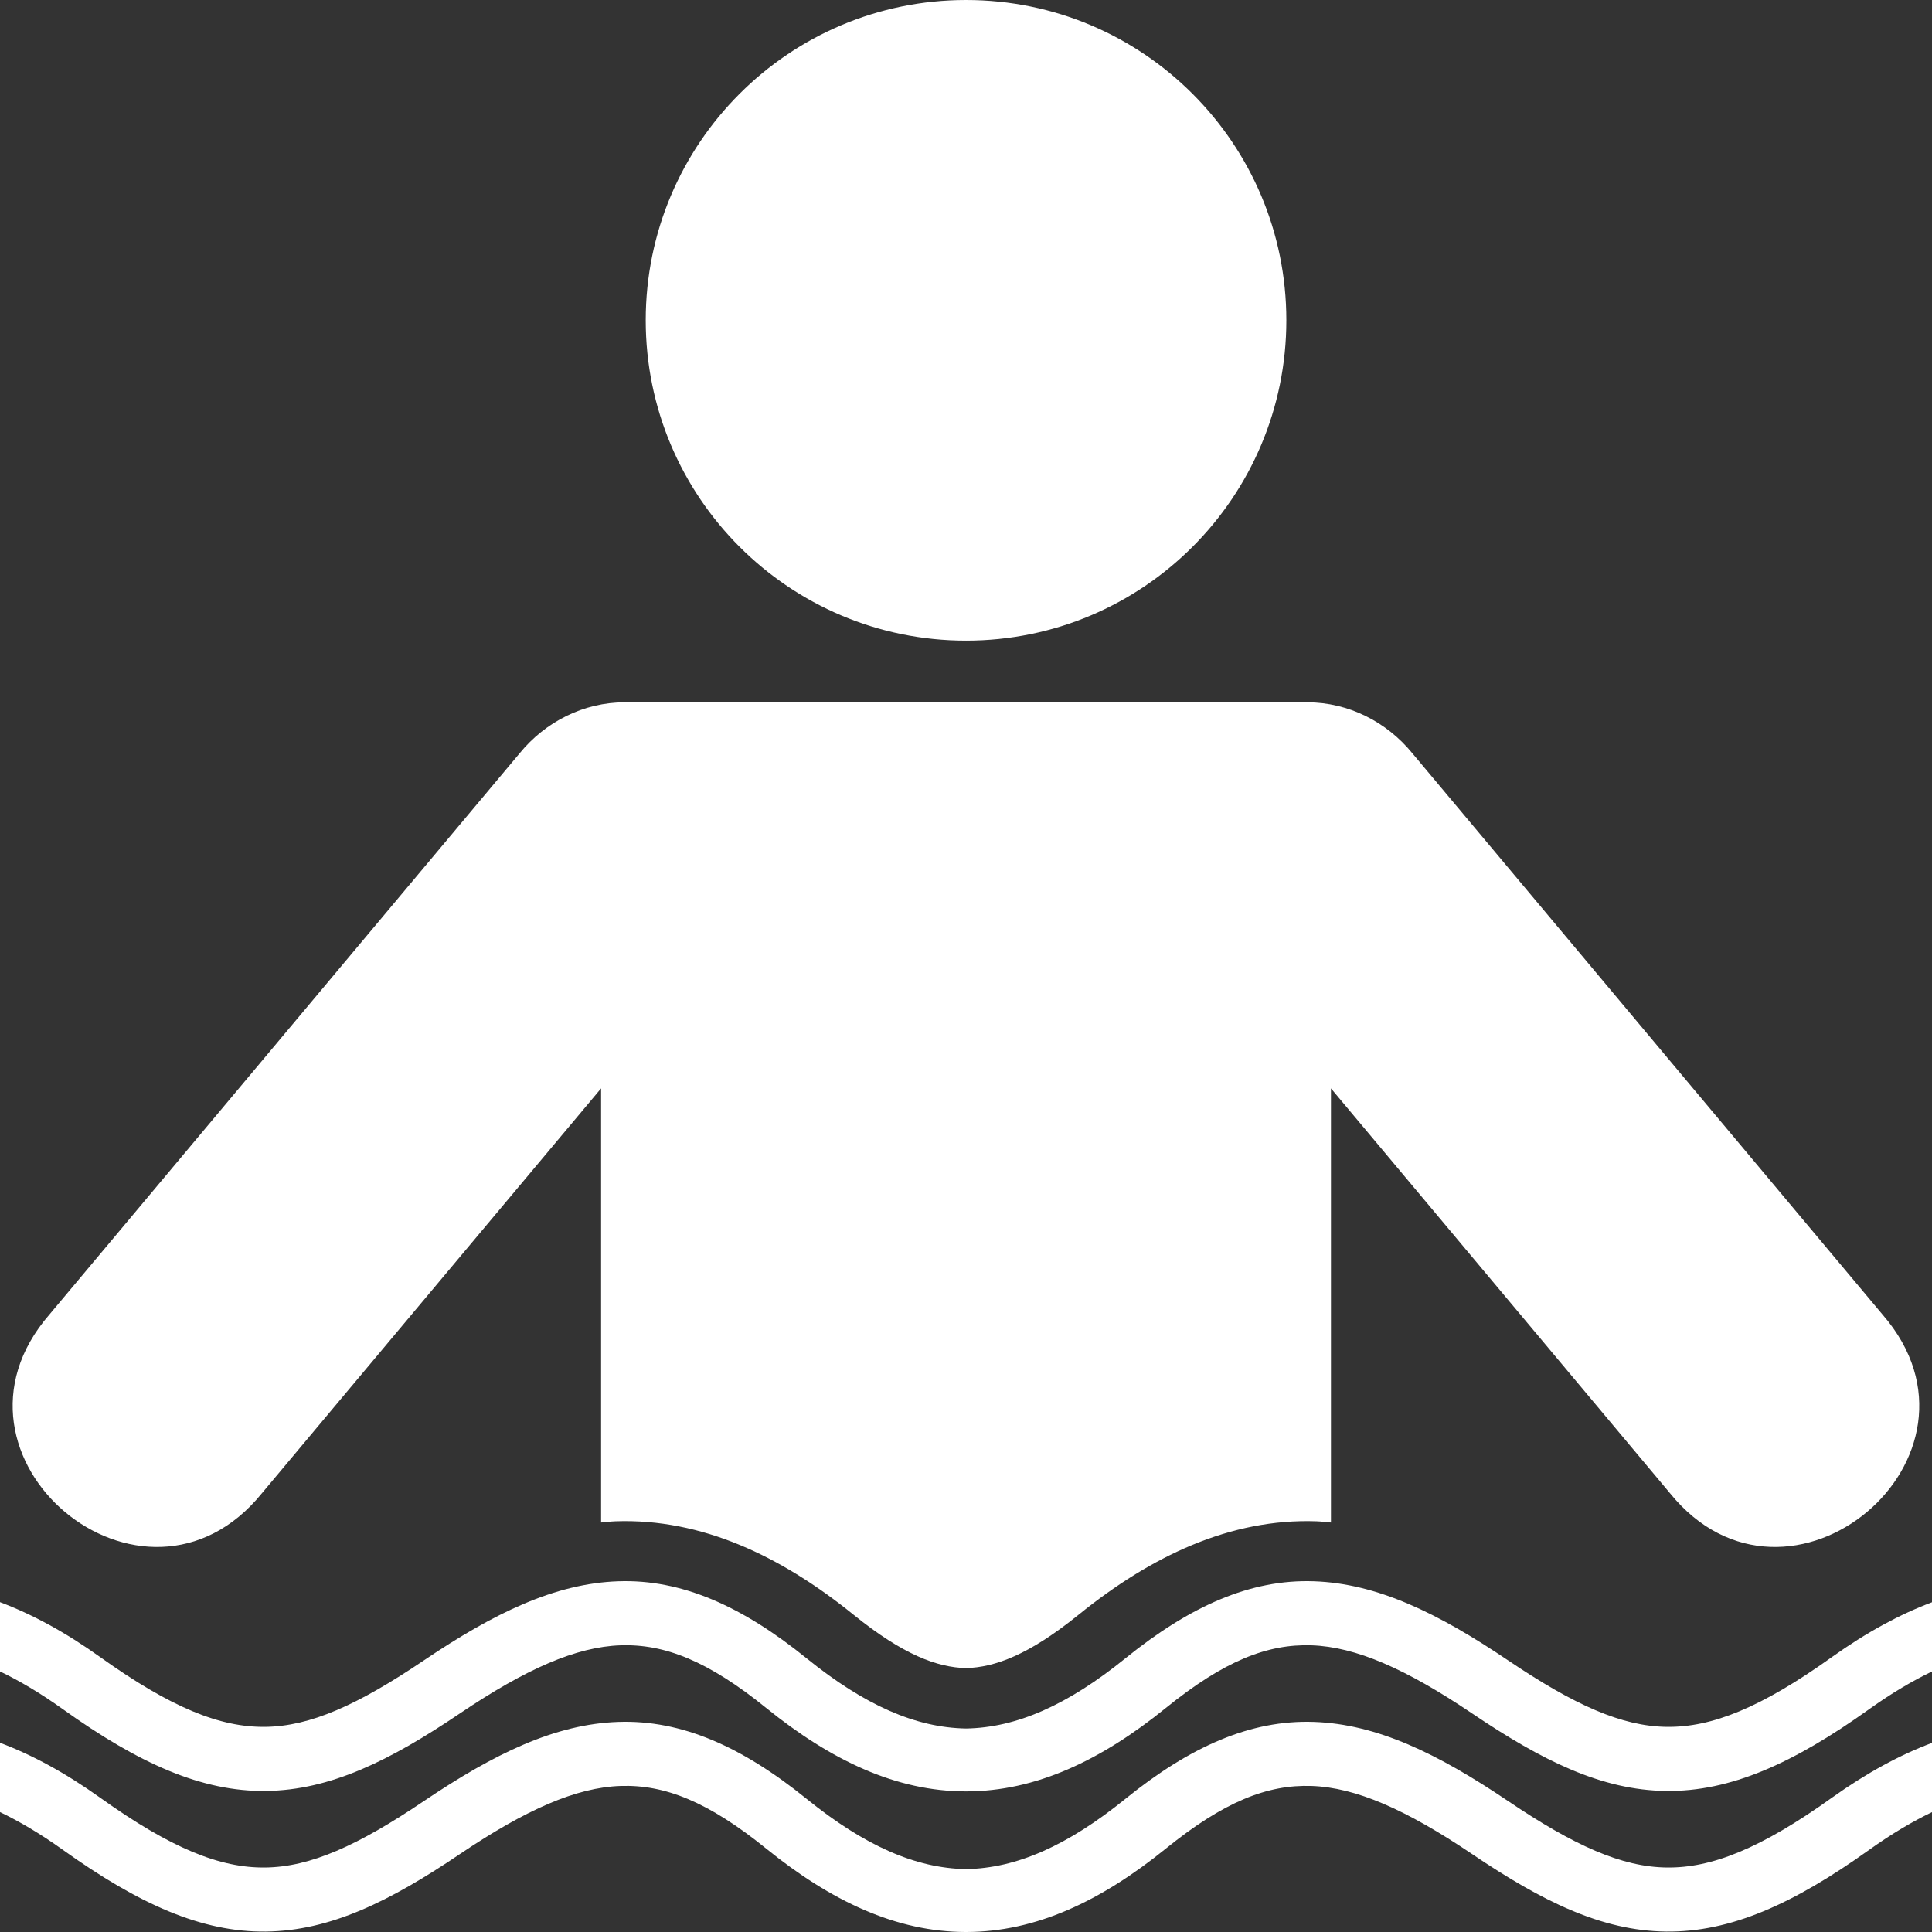
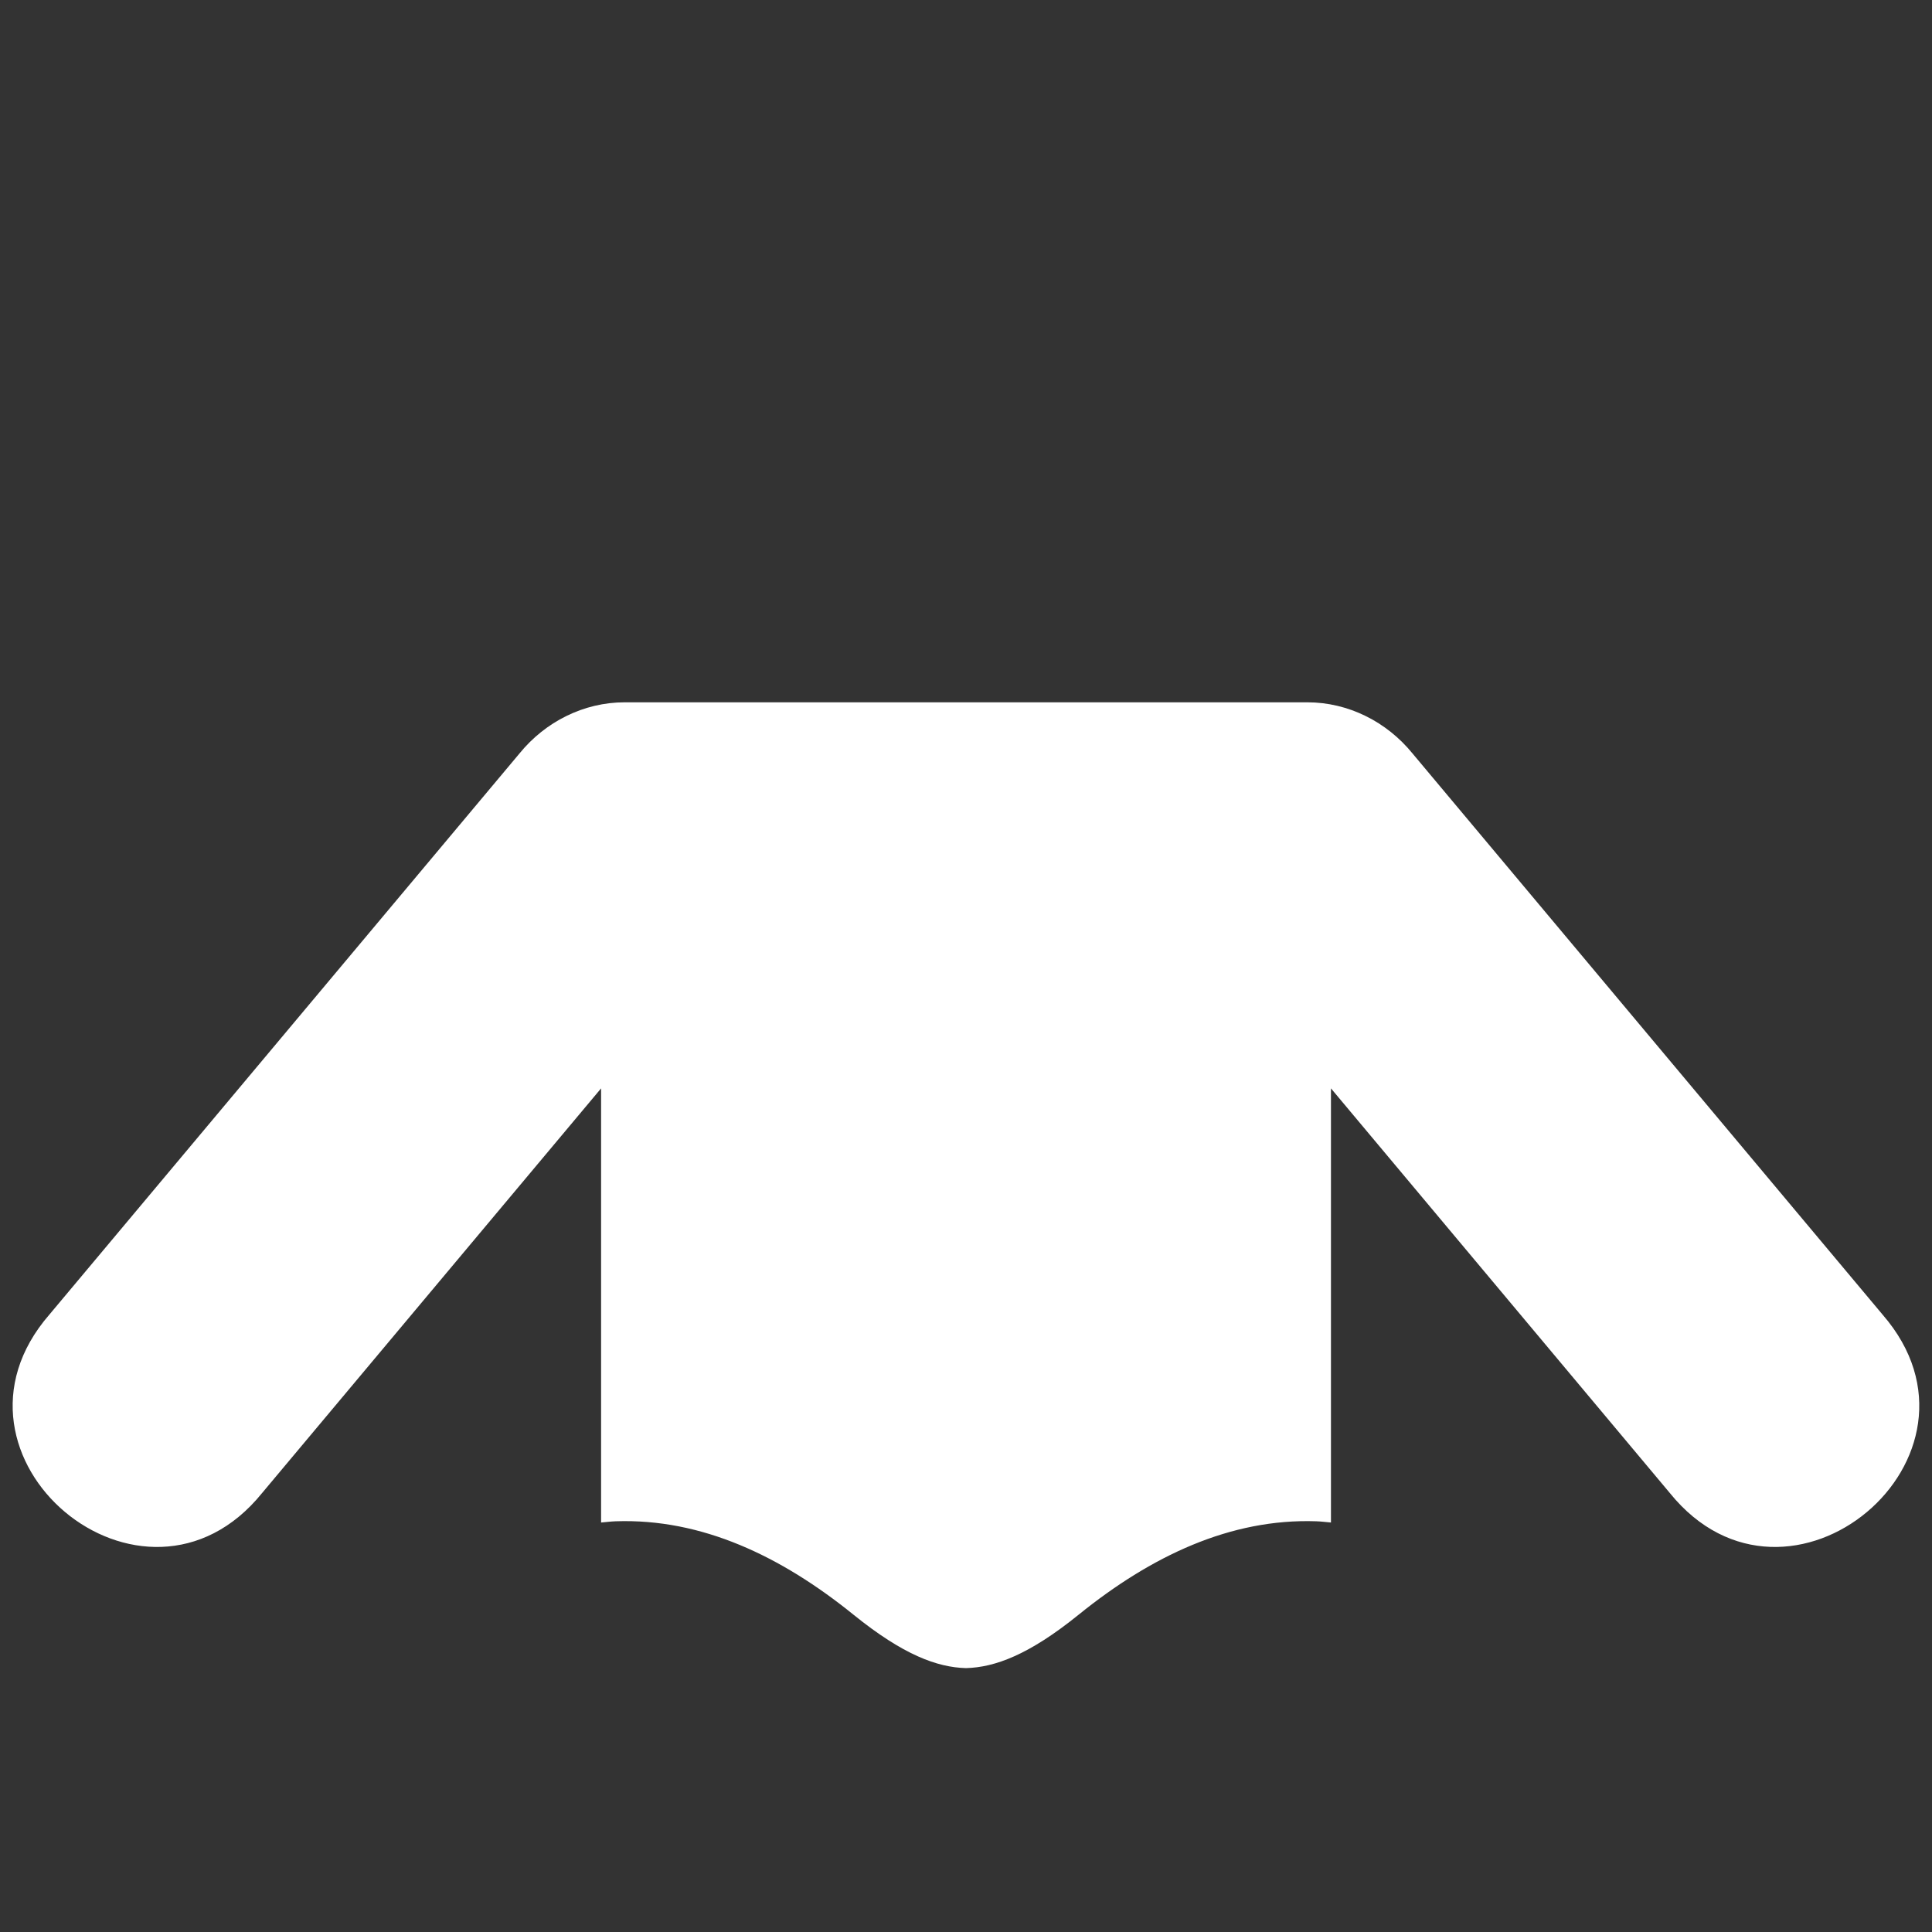
<svg xmlns="http://www.w3.org/2000/svg" xmlns:ns1="http://www.inkscape.org/namespaces/inkscape" xmlns:ns2="http://sodipodi.sourceforge.net/DTD/sodipodi-0.dtd" id="svg2" version="1.1" ns1:version="0.91 r13725" width="80" height="80" viewBox="0 0 80 80" ns2:docname="icono-hidro.svg">
  <rect x="0" y="0" width="80" height="80" fill="#333333" stroke="none" />
  <defs id="defs6" />
  <ns2:namedview pagecolor="#ffffff" bordercolor="#666666" borderopacity="1" objecttolerance="10" gridtolerance="10" guidetolerance="10" ns1:pageopacity="0" ns1:pageshadow="2" ns1:window-width="1280" ns1:window-height="658" id="namedview4" showgrid="false" showguides="true" ns1:guide-bbox="true" ns1:zoom="5.12" ns1:cx="53.555425" ns1:cy="38.375971" ns1:window-x="-8" ns1:window-y="-8" ns1:window-maximized="1" ns1:current-layer="layer1" fit-margin-top="0" fit-margin-left="0" fit-margin-right="0" fit-margin-bottom="0" />
  <g ns1:groupmode="layer" id="layer1" ns1:label="Layer 1" style="display:inline">
    <g id="g4143" style="fill:#ffffff">
-       <path id="path4143" d="m 40.003,1e-7 c -7.325,0 -13.265,5.937 -13.265,13.262 0,7.325 5.94,13.265 13.265,13.265 7.325,0 13.262,-5.94 13.262,-13.265 C 53.265,5.937 47.328,1e-7 40.003,1e-7 Z" style="color:#000000;clip-rule:nonzero;display:inline;overflow:visible;visibility:visible;opacity:1;isolation:auto;mix-blend-mode:normal;color-interpolation:sRGB;color-interpolation-filters:linearRGB;solid-color:#000000;solid-opacity:1;fill:#ffffff;fill-opacity:1;fill-rule:nonzero;stroke:none;stroke-width:1;stroke-linejoin:miter;stroke-miterlimit:4;stroke-dasharray:none;color-rendering:auto;image-rendering:auto;shape-rendering:auto;text-rendering:auto;enable-background:accumulate" ns1:connector-curvature="0" />
      <path id="path4141" d="m 25.866,29.081 c -1.694,0 -3.286,0.804 -4.355,2.118 L 2.044,54.435 c -5.113,5.89 3.908,13.451 8.811,7.385 l 14.035,-16.753 0,17.977 c 0.202,-0.017 0.401,-0.044 0.605,-0.051 3.56,-0.122 6.844,1.439 9.85,3.871 2.059,1.665 3.465,2.177 4.656,2.209 1.191,-0.033 2.6,-0.544 4.659,-2.209 3.006,-2.432 6.287,-3.993 9.847,-3.871 0.205,0.007 0.404,0.034 0.605,0.051 l 0,-17.977 14.03,16.753 c 4.903,6.066 13.924,-1.495 8.811,-7.385 L 58.489,31.199 C 57.42,29.885 55.828,29.081 54.134,29.081 l -28.268,0 z" style="color:#000000;clip-rule:nonzero;display:inline;overflow:visible;visibility:visible;opacity:1;isolation:auto;mix-blend-mode:normal;color-interpolation:sRGB;color-interpolation-filters:linearRGB;solid-color:#000000;solid-opacity:1;fill:#ffffff;fill-opacity:1;fill-rule:nonzero;stroke:none;stroke-width:1;stroke-linejoin:miter;stroke-miterlimit:4;stroke-dasharray:none;color-rendering:auto;image-rendering:auto;shape-rendering:auto;text-rendering:auto;enable-background:accumulate" ns1:connector-curvature="0" />
-       <path id="path4139" d="M 25.604 65.477 C 22.987 65.566 20.468 66.786 17.557 68.75 C 14.81 70.603 12.851 71.483 10.984 71.506 C 9.118 71.529 7.085 70.715 4.146 68.615 C 2.698 67.58 1.322 66.838 0 66.342 L 0 69.211 C 0.804 69.597 1.659 70.1 2.602 70.773 C 5.748 73.023 8.352 74.193 11.016 74.16 C 13.679 74.127 16.137 72.911 19.041 70.951 C 21.78 69.103 23.859 68.192 25.691 68.129 C 27.524 68.066 29.324 68.779 31.729 70.725 C 34.406 72.891 37.109 74.178 40.002 74.178 C 42.895 74.178 45.596 72.891 48.273 70.725 C 50.678 68.779 52.478 68.066 54.311 68.129 C 56.143 68.192 58.22 69.103 60.959 70.951 C 63.863 72.911 66.321 74.127 68.984 74.16 C 71.648 74.193 74.254 73.023 77.4 70.773 C 78.341 70.101 79.198 69.599 80 69.213 L 80 66.346 C 78.679 66.842 77.305 67.581 75.857 68.615 C 72.919 70.715 70.884 71.529 69.018 71.506 C 67.151 71.483 65.19 70.603 62.443 68.75 C 59.532 66.786 57.019 65.566 54.402 65.477 C 51.786 65.387 49.277 66.502 46.602 68.666 C 44.2 70.609 42.088 71.539 40.002 71.574 C 37.916 71.539 35.8 70.609 33.398 68.666 C 30.723 66.502 28.22 65.387 25.604 65.477 z M 25.604 71.301 C 22.987 71.39 20.468 72.612 17.557 74.576 C 14.81 76.429 12.851 77.307 10.984 77.33 C 9.118 77.353 7.085 76.54 4.146 74.439 C 2.698 73.404 1.322 72.661 0 72.166 L 0 75.035 C 0.803 75.421 1.66 75.924 2.602 76.598 C 5.748 78.847 8.352 80.015 11.016 79.982 C 13.679 79.949 16.137 78.735 19.041 76.775 C 21.78 74.927 23.859 74.016 25.691 73.953 C 27.524 73.89 29.324 74.604 31.729 76.549 C 34.406 78.715 37.109 80 40.002 80 C 42.895 80 45.596 78.715 48.273 76.549 C 50.678 74.604 52.478 73.89 54.311 73.953 C 56.143 74.016 58.22 74.927 60.959 76.775 C 63.863 78.735 66.321 79.949 68.984 79.982 C 71.648 80.015 74.254 78.847 77.4 76.598 C 78.341 75.926 79.198 75.423 80 75.037 L 80 72.17 C 78.679 72.665 77.305 73.405 75.857 74.439 C 72.919 76.54 70.884 77.353 69.018 77.33 C 67.151 77.307 65.19 76.429 62.443 74.576 C 59.532 72.612 57.019 71.39 54.402 71.301 C 51.786 71.211 49.277 72.322 46.602 74.486 C 44.2 76.429 42.088 77.361 40.002 77.396 C 37.916 77.361 35.8 76.429 33.398 74.486 C 30.723 72.322 28.22 71.211 25.604 71.301 z " style="color:#000000;clip-rule:nonzero;display:inline;overflow:visible;visibility:visible;opacity:1;isolation:auto;mix-blend-mode:normal;color-interpolation:sRGB;color-interpolation-filters:linearRGB;solid-color:#000000;solid-opacity:1;fill:#ffffff;fill-opacity:1;fill-rule:nonzero;stroke:none;stroke-width:1;stroke-linejoin:miter;stroke-miterlimit:4;stroke-dasharray:none;color-rendering:auto;image-rendering:auto;shape-rendering:auto;text-rendering:auto;enable-background:accumulate" />
    </g>
  </g>
</svg>